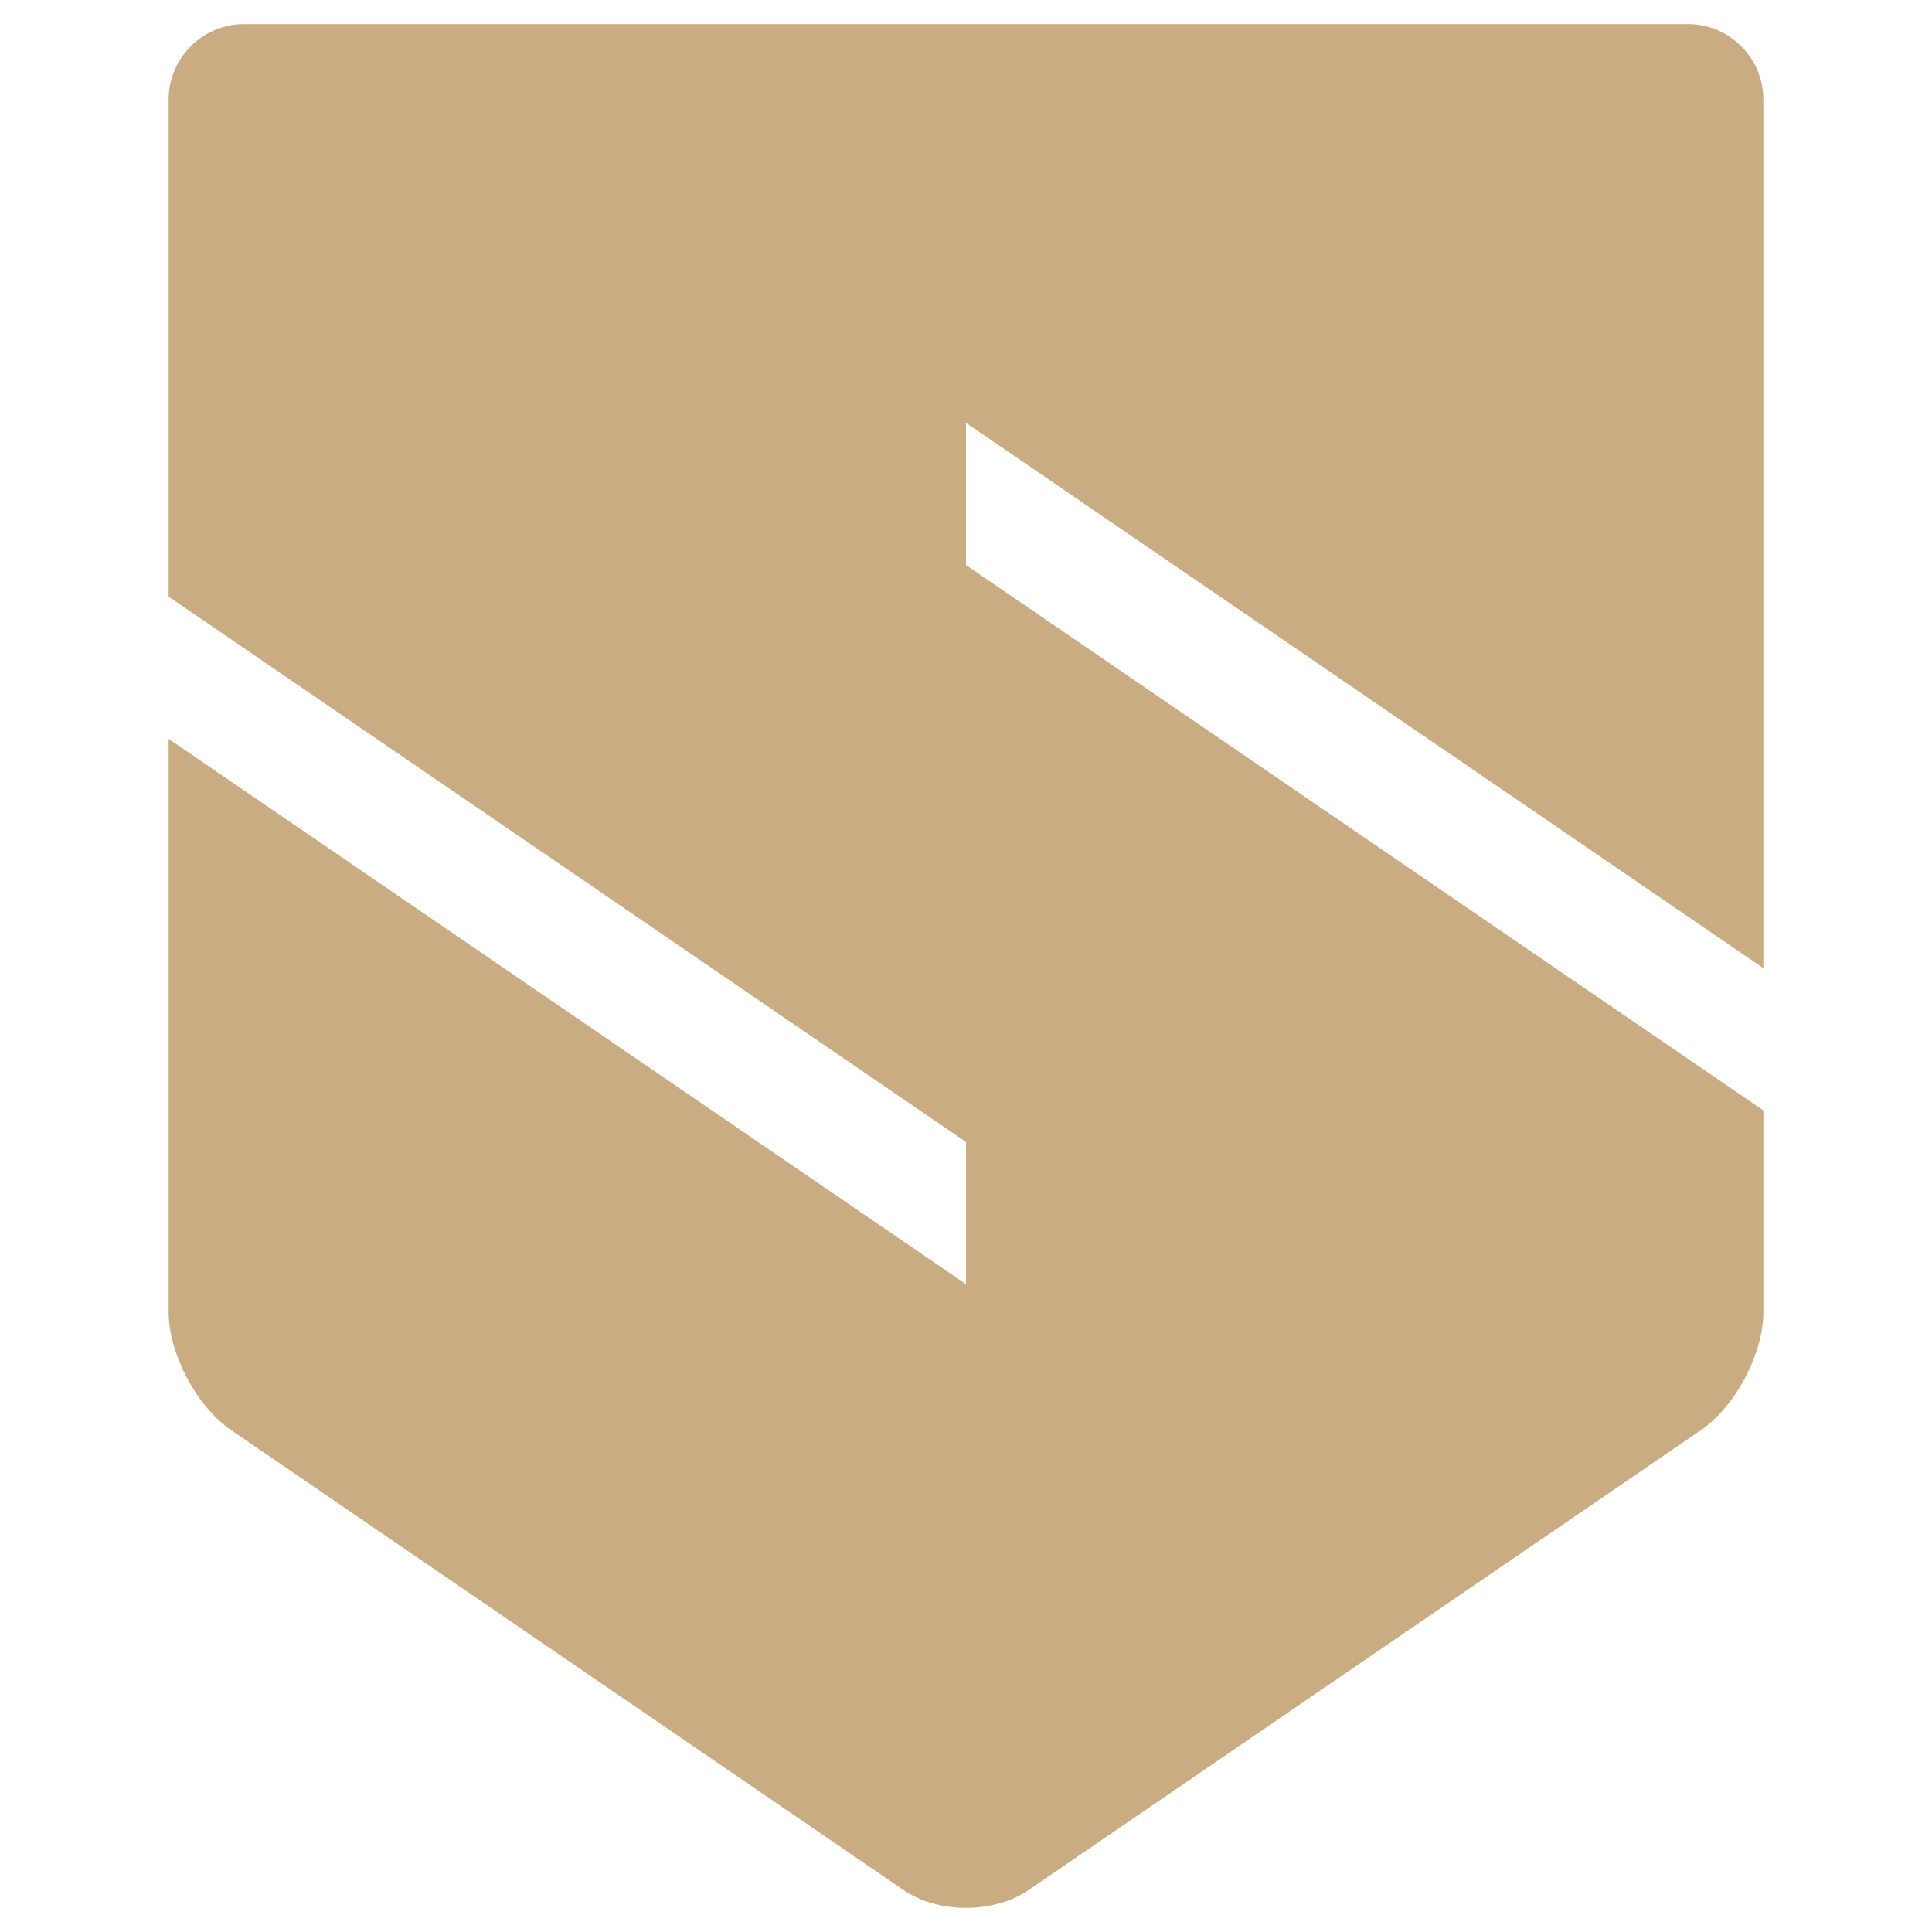
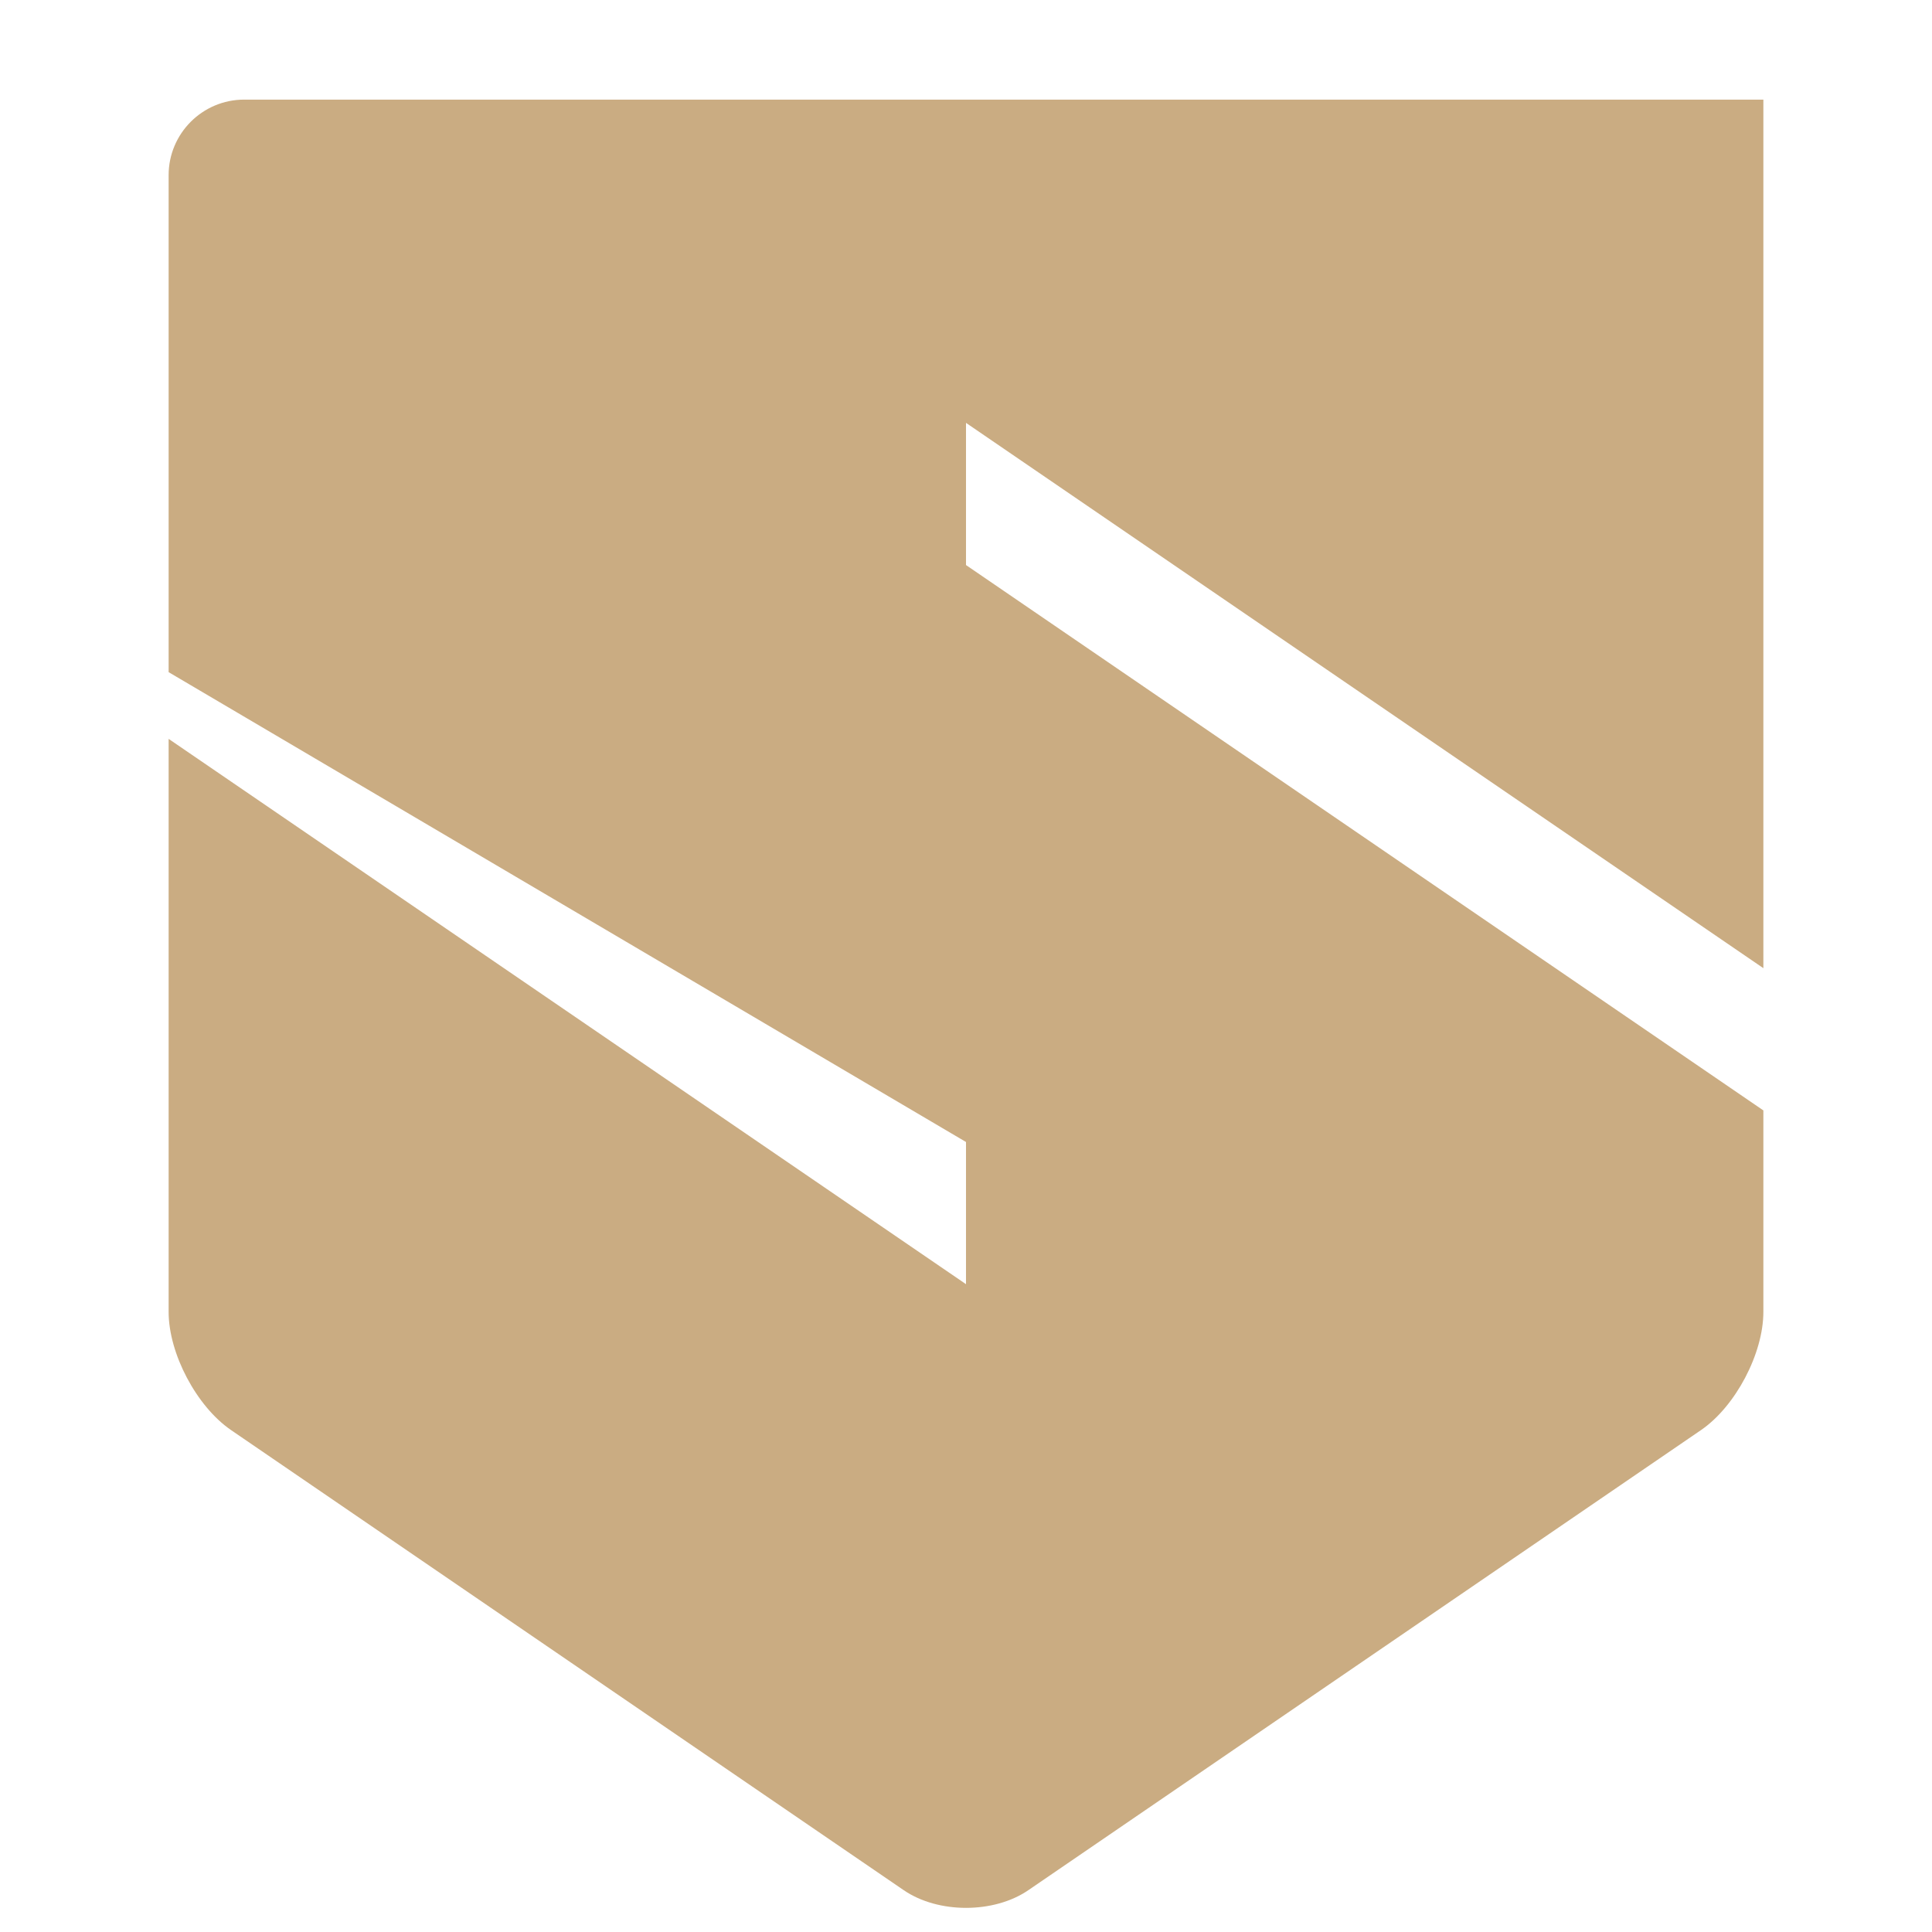
<svg xmlns="http://www.w3.org/2000/svg" version="1.1" id="Calque_1" x="0px" y="0px" width="32px" height="32px" viewBox="0 0 32 32" enable-background="new 0 0 32 32" xml:space="preserve">
-   <path fill="#CAAC82" d="M16,7.004l13.207,9.032V1.65c0-0.69-0.56-1.251-1.25-1.251H4.044c-0.69,0-1.251,0.561-1.251,1.251v8.232  L16,18.915v2.355L2.793,12.238v9.491c0,0.691,0.463,1.566,1.033,1.957l11.142,7.621c0.57,0.391,1.495,0.391,2.065,0l11.142-7.621  c0.57-0.391,1.032-1.266,1.032-1.957v-3.337L16,9.359V7.004z" />
+   <path fill="#CAAC82" d="M16,7.004l13.207,9.032V1.65H4.044c-0.69,0-1.251,0.561-1.251,1.251v8.232  L16,18.915v2.355L2.793,12.238v9.491c0,0.691,0.463,1.566,1.033,1.957l11.142,7.621c0.57,0.391,1.495,0.391,2.065,0l11.142-7.621  c0.57-0.391,1.032-1.266,1.032-1.957v-3.337L16,9.359V7.004z" />
</svg>